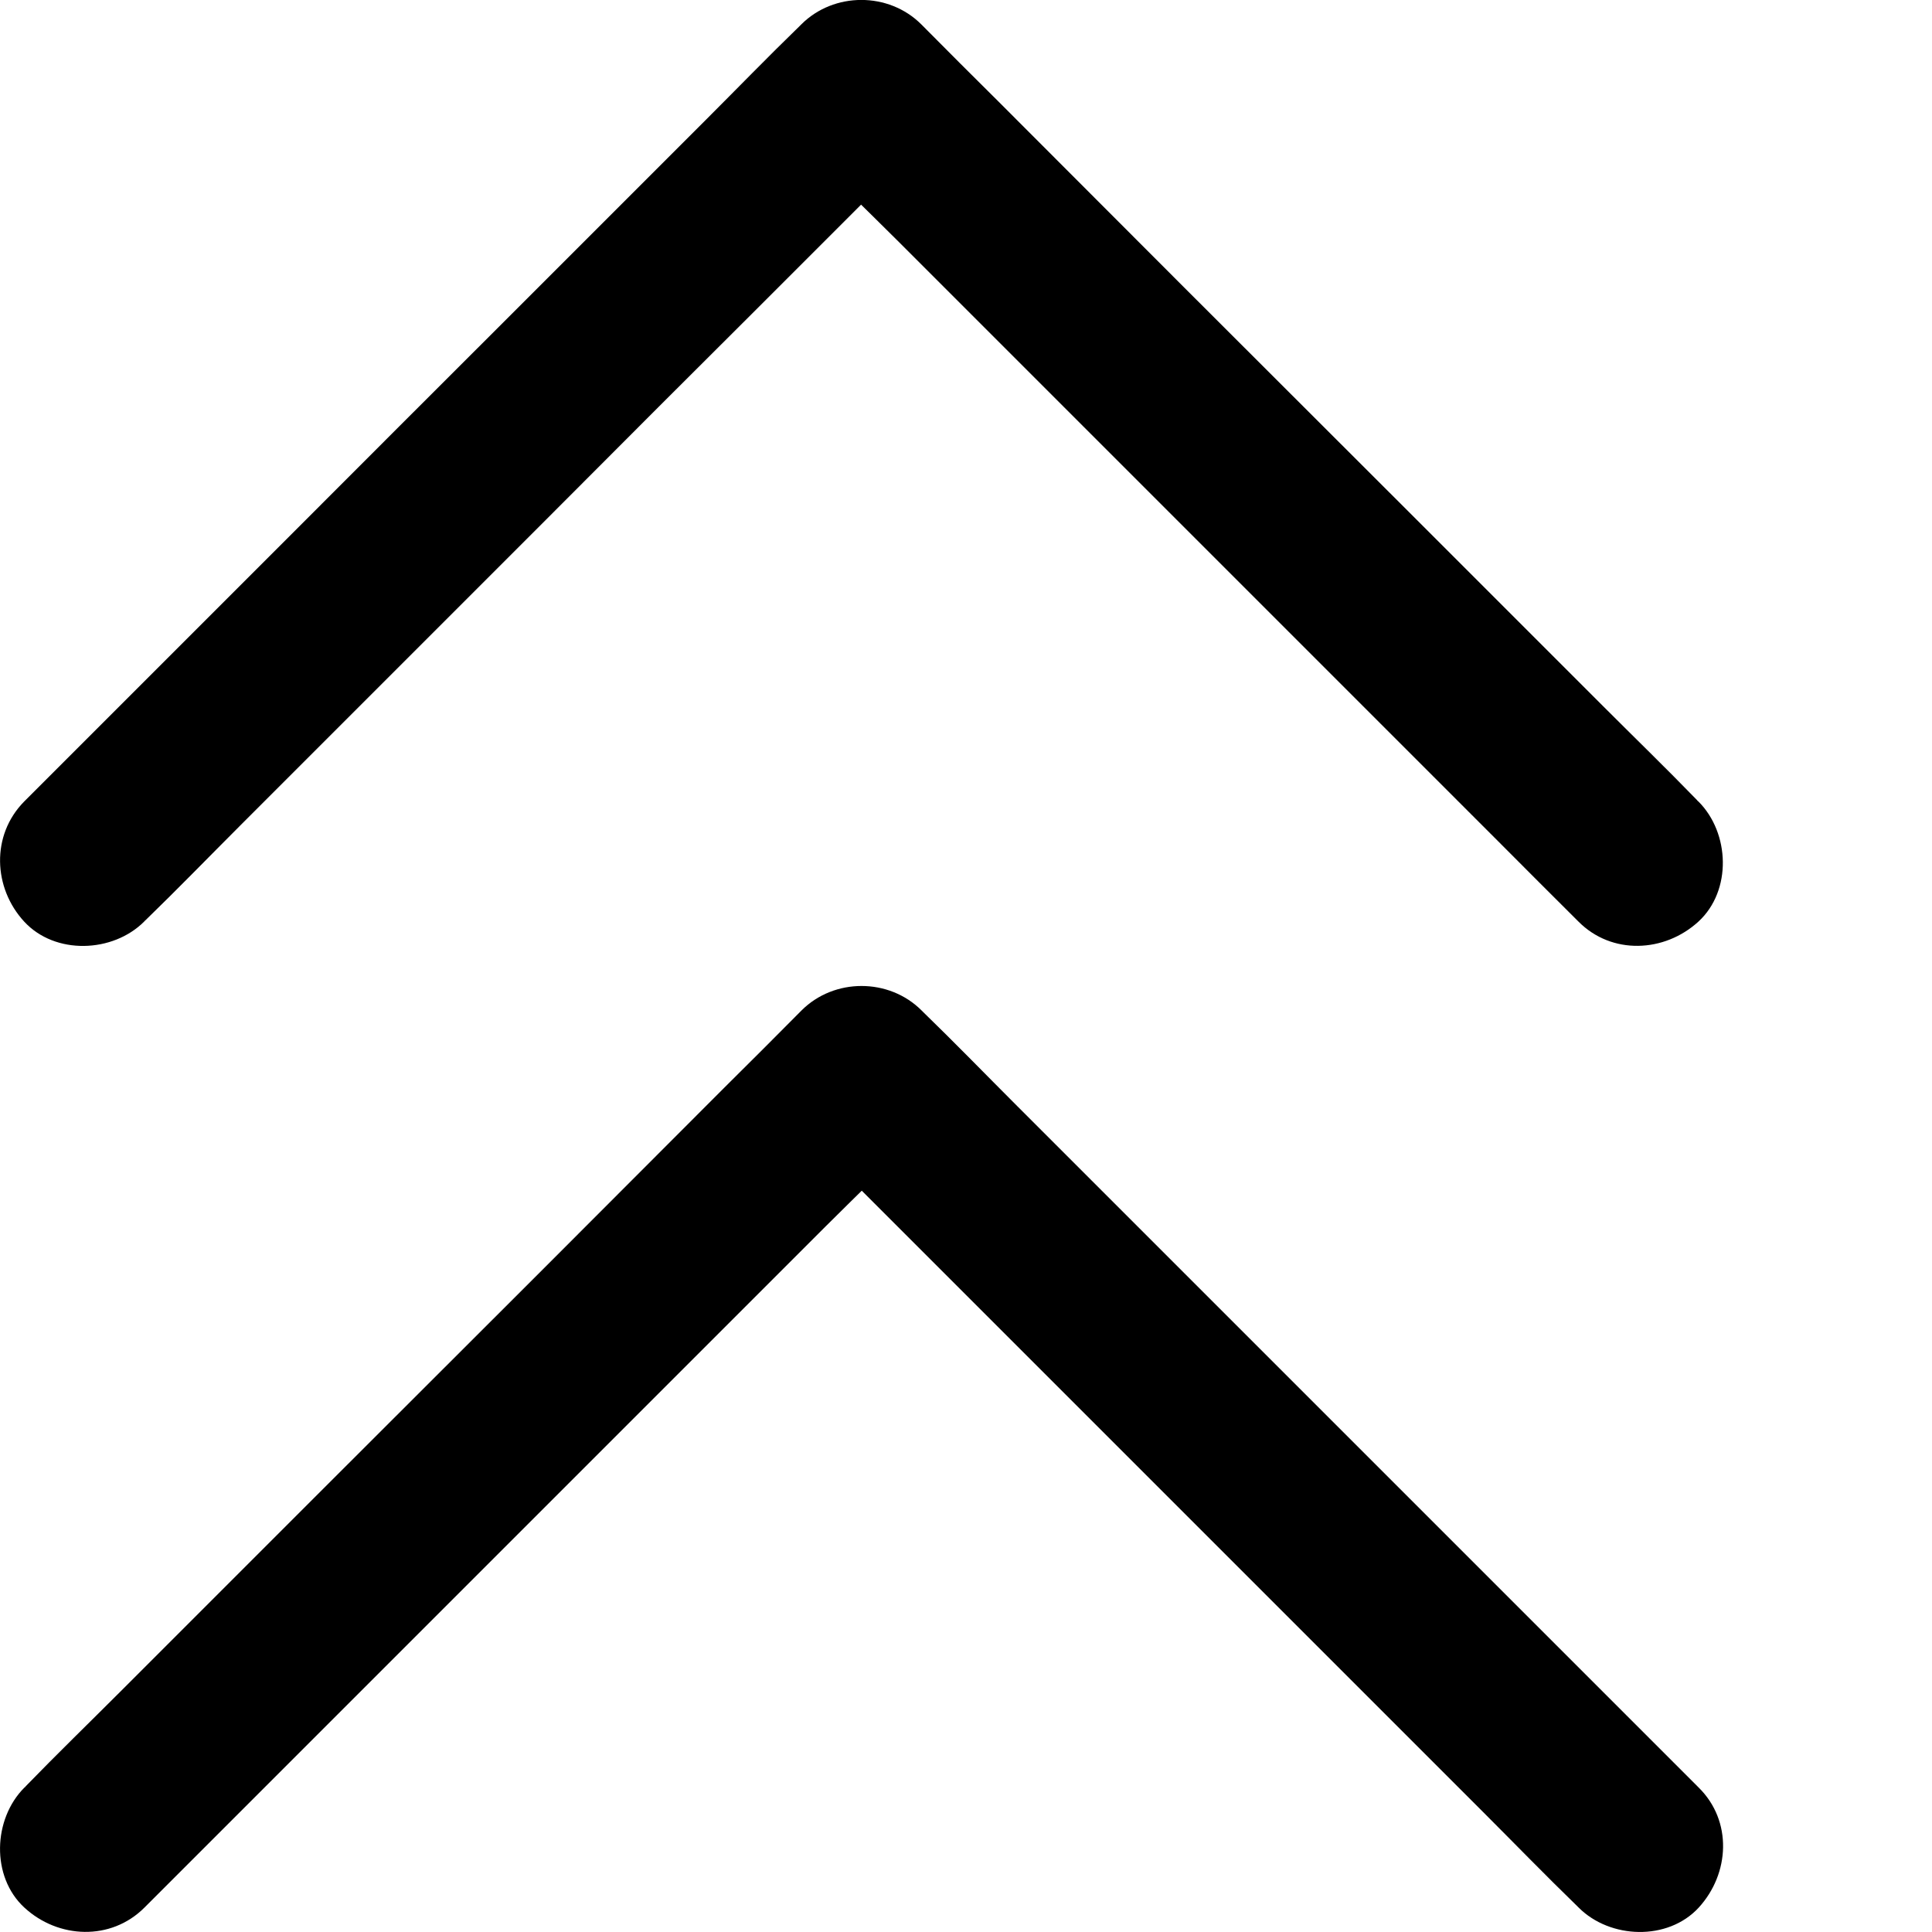
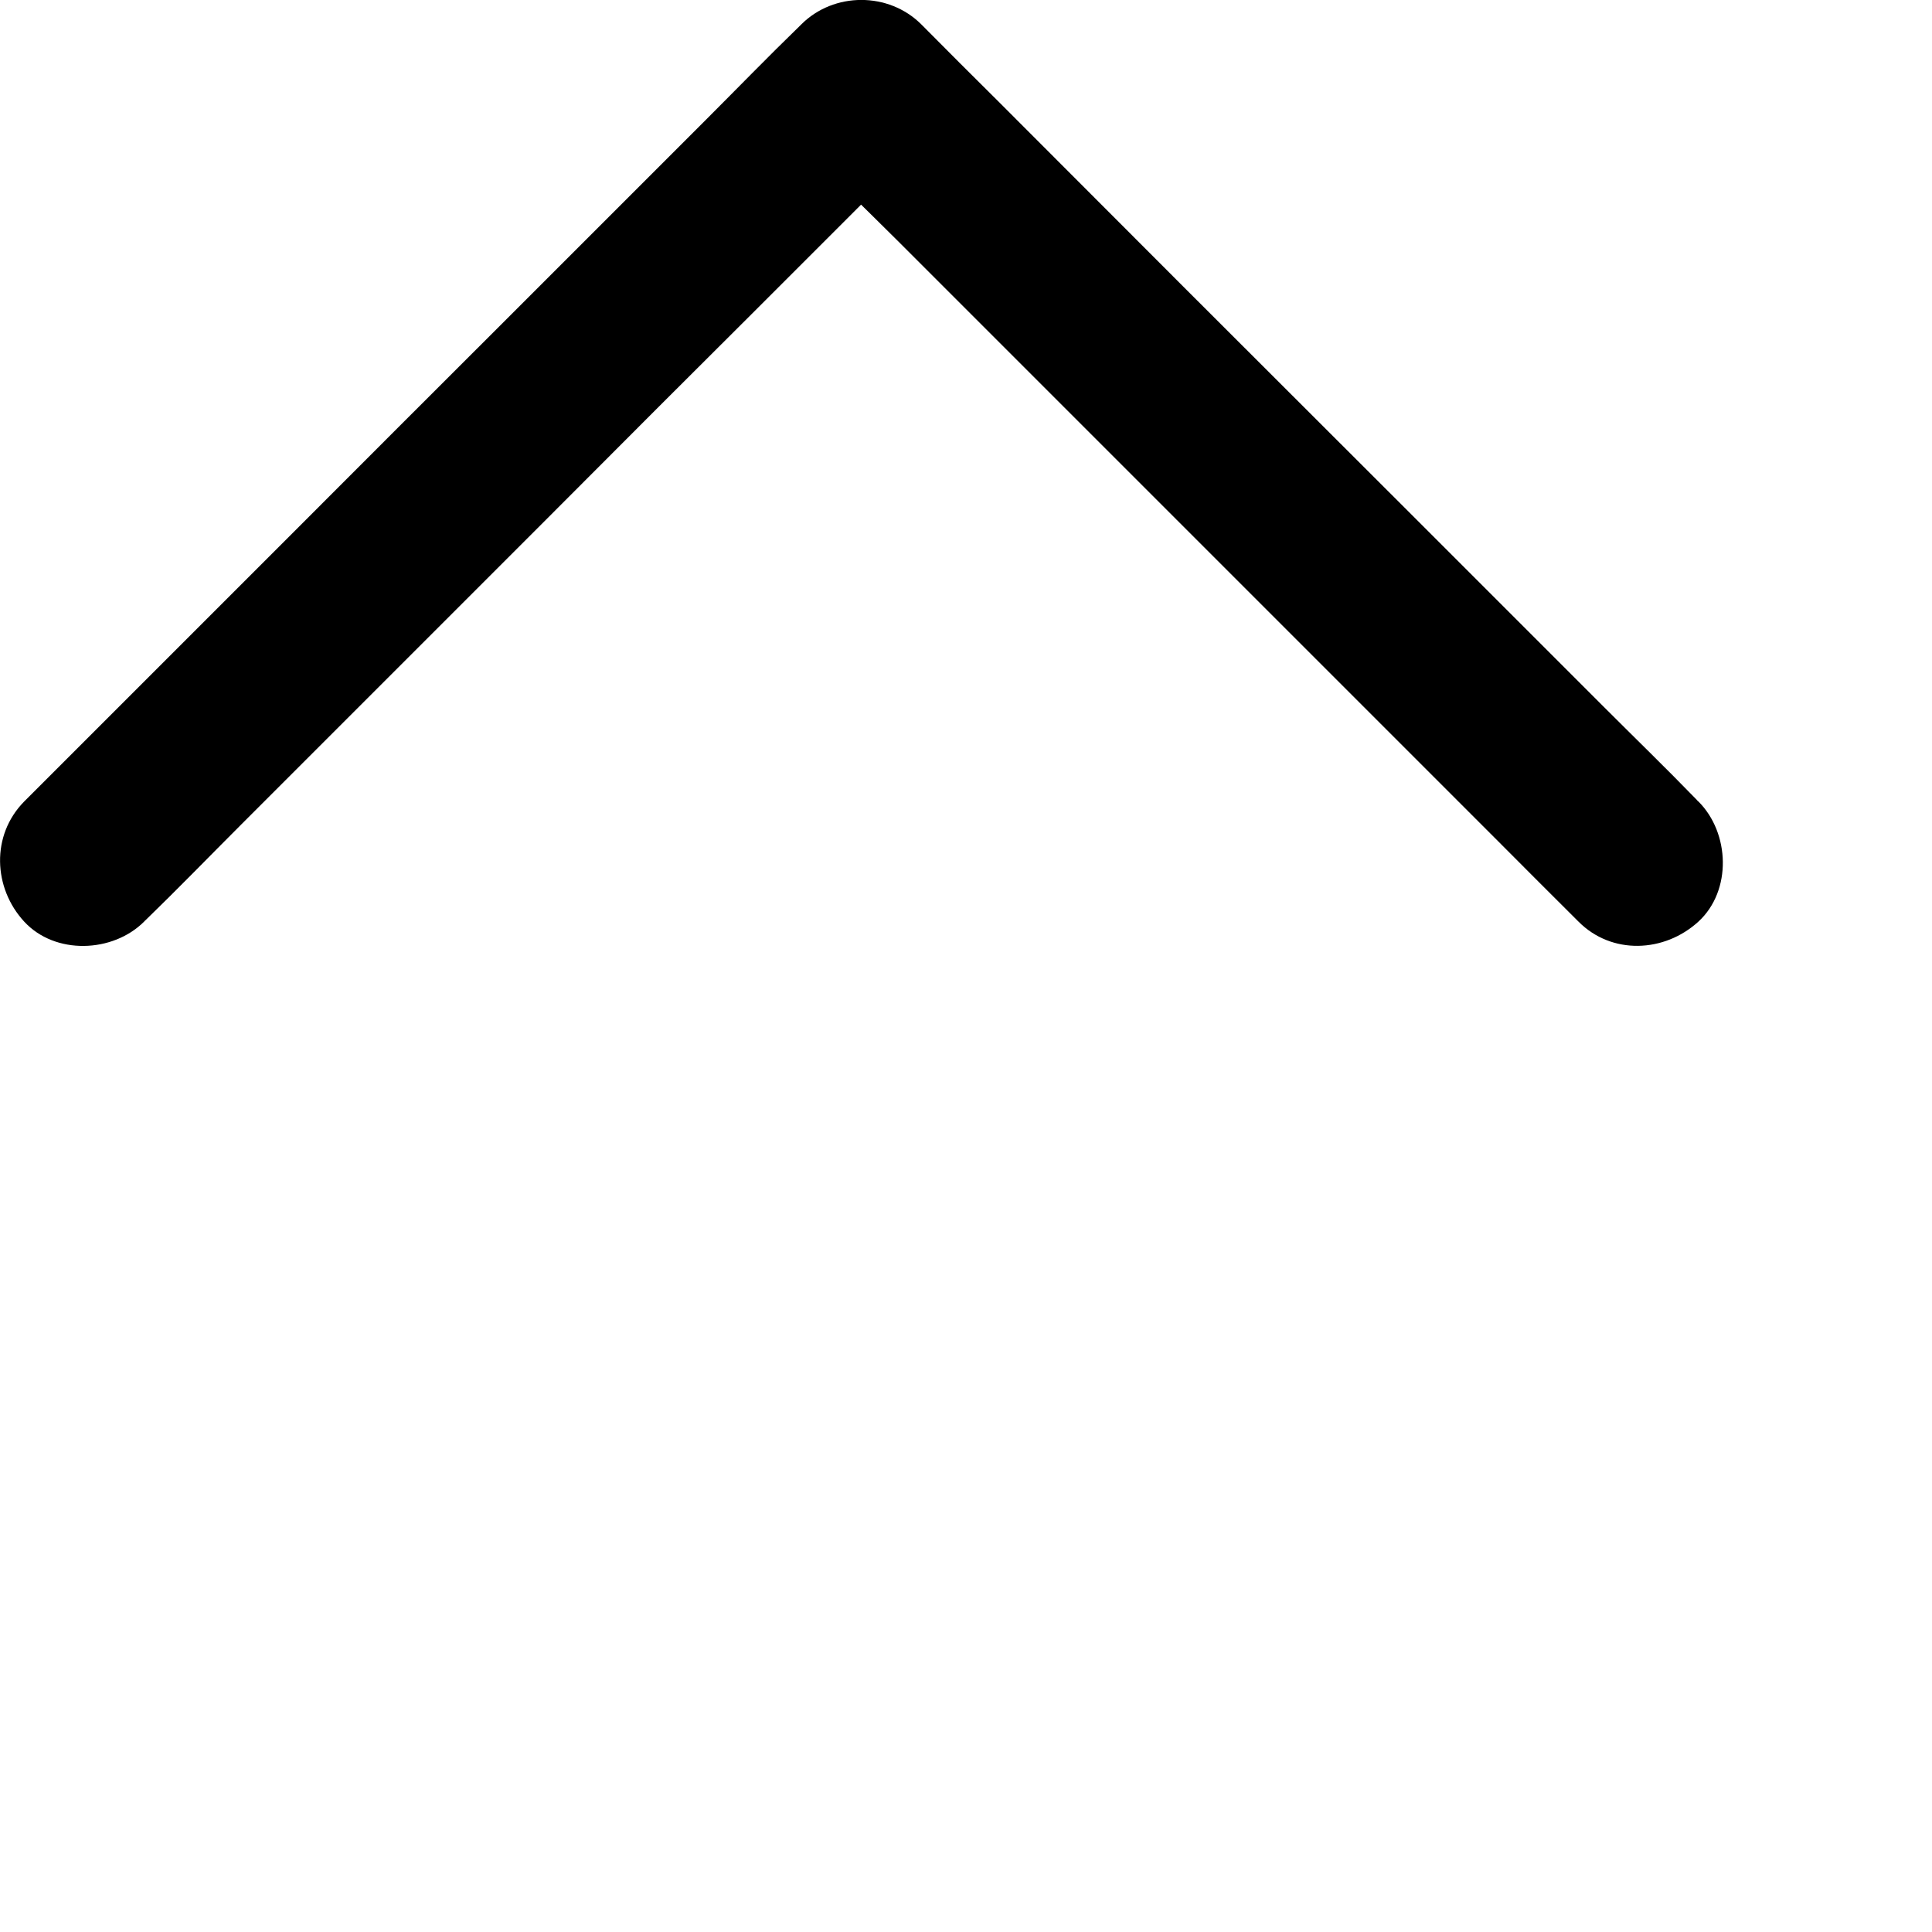
<svg xmlns="http://www.w3.org/2000/svg" width="8" height="8" viewBox="0 0 8 8" fill="none">
  <path d="M0.1 3.319C0.207 3.212 0.314 3.105 0.421 2.998C0.676 2.743 0.932 2.487 1.187 2.232C1.498 1.921 1.808 1.61 2.119 1.3L2.921 0.498C3.051 0.368 3.18 0.235 3.312 0.107C3.314 0.105 3.316 0.103 3.318 0.101C3.453 -0.034 3.68 -0.034 3.815 0.101C3.921 0.208 4.029 0.316 4.136 0.422C4.391 0.678 4.647 0.933 4.902 1.189C5.213 1.499 5.523 1.81 5.834 2.12L6.636 2.922C6.766 3.052 6.899 3.181 7.027 3.313C7.029 3.316 7.03 3.317 7.033 3.319C7.163 3.449 7.172 3.688 7.033 3.816C6.892 3.945 6.674 3.955 6.536 3.816C6.429 3.709 6.321 3.602 6.215 3.495C5.959 3.239 5.704 2.984 5.448 2.728C5.138 2.418 4.827 2.107 4.517 1.797L3.715 0.995C3.585 0.865 3.45 0.737 3.324 0.604C3.321 0.601 3.32 0.6 3.318 0.598H3.815C3.708 0.705 3.6 0.812 3.494 0.919C3.238 1.175 2.983 1.43 2.727 1.685C2.417 1.996 2.106 2.307 1.796 2.617L0.994 3.419C0.864 3.549 0.735 3.682 0.603 3.81C0.6 3.812 0.599 3.814 0.597 3.816C0.467 3.946 0.228 3.955 0.1 3.816C-0.028 3.677 -0.038 3.459 0.1 3.319Z" fill="black" />
-   <path d="M0.598 7.899C0.705 7.792 0.813 7.684 0.919 7.578C1.175 7.322 1.43 7.067 1.686 6.811C1.996 6.501 2.307 6.19 2.617 5.88L3.419 5.078C3.549 4.948 3.684 4.82 3.81 4.687C3.813 4.684 3.814 4.683 3.816 4.681H3.319L6.14 7.502C6.27 7.632 6.399 7.765 6.531 7.893L6.537 7.899C6.667 8.029 6.906 8.038 7.034 7.899C7.163 7.758 7.174 7.54 7.034 7.402L4.213 4.581C4.083 4.451 3.954 4.318 3.822 4.19L3.816 4.184C3.681 4.049 3.454 4.049 3.319 4.184C3.213 4.291 3.105 4.399 2.998 4.505C2.743 4.761 2.487 5.016 2.232 5.272C1.921 5.582 1.611 5.893 1.3 6.203L0.498 7.005C0.368 7.135 0.235 7.264 0.107 7.396C0.105 7.399 0.104 7.4 0.101 7.402C-0.029 7.532 -0.038 7.771 0.101 7.899C0.241 8.028 0.459 8.038 0.598 7.899Z" fill="black" />
</svg>